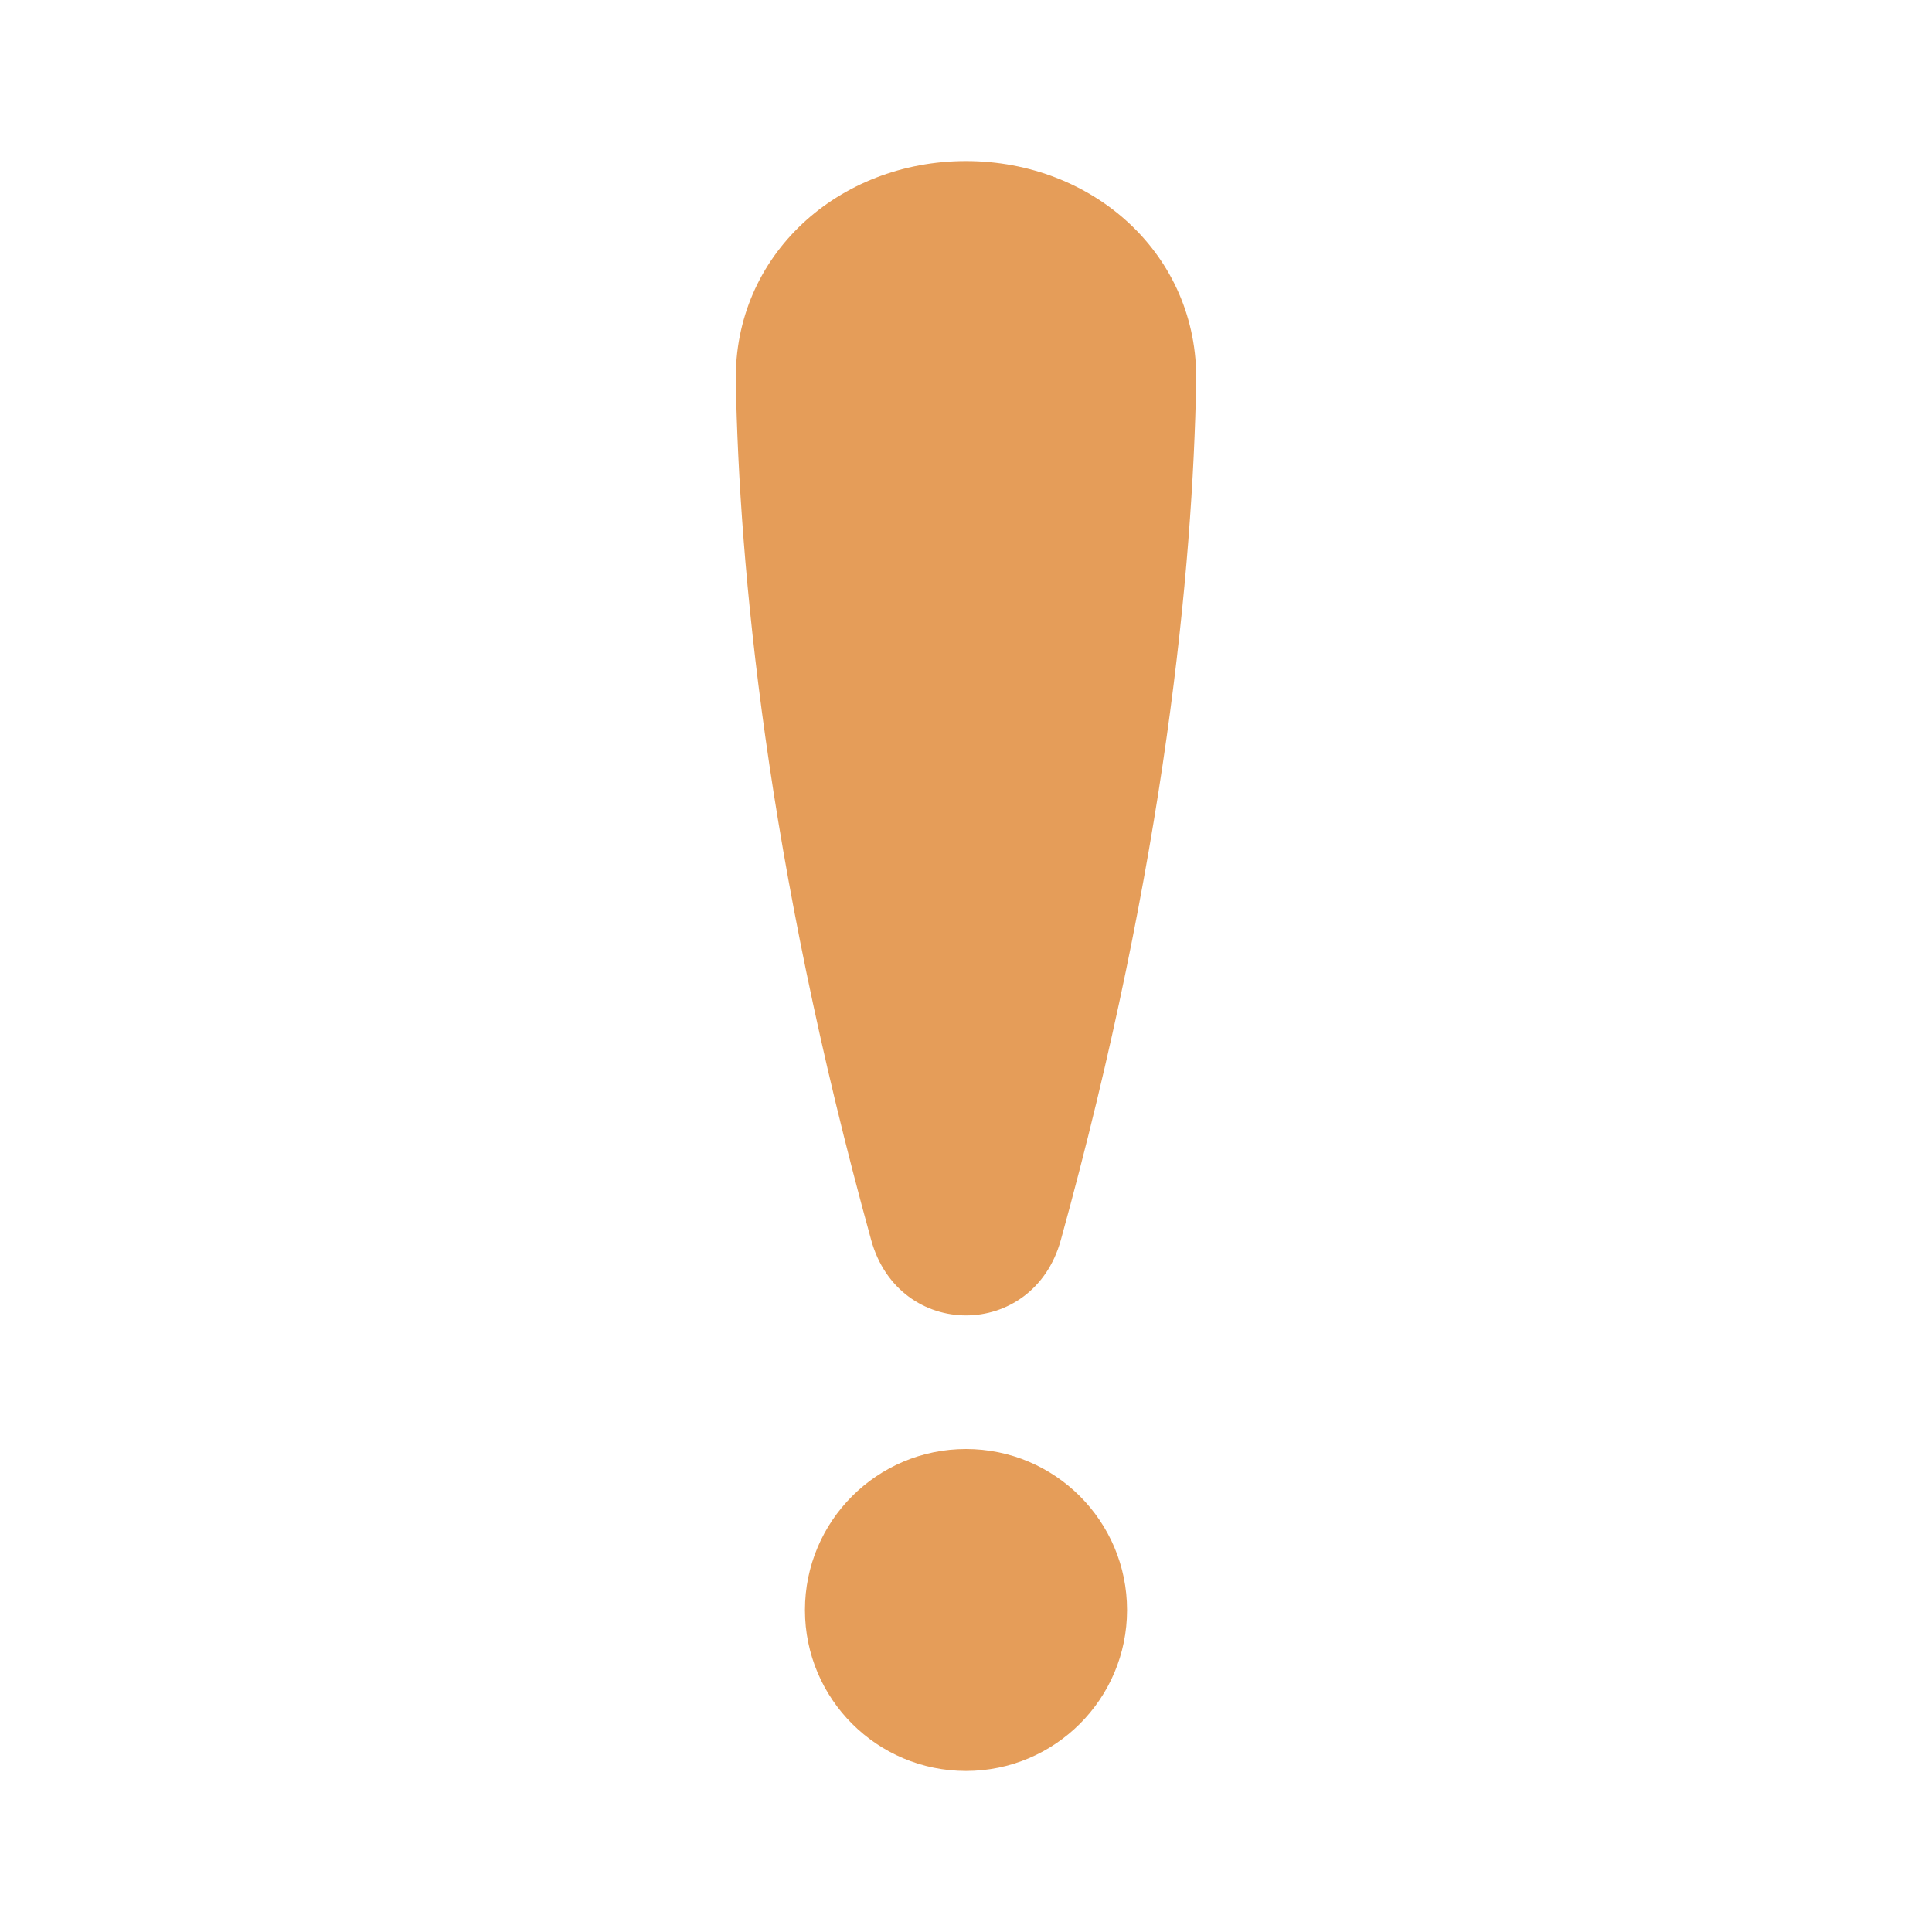
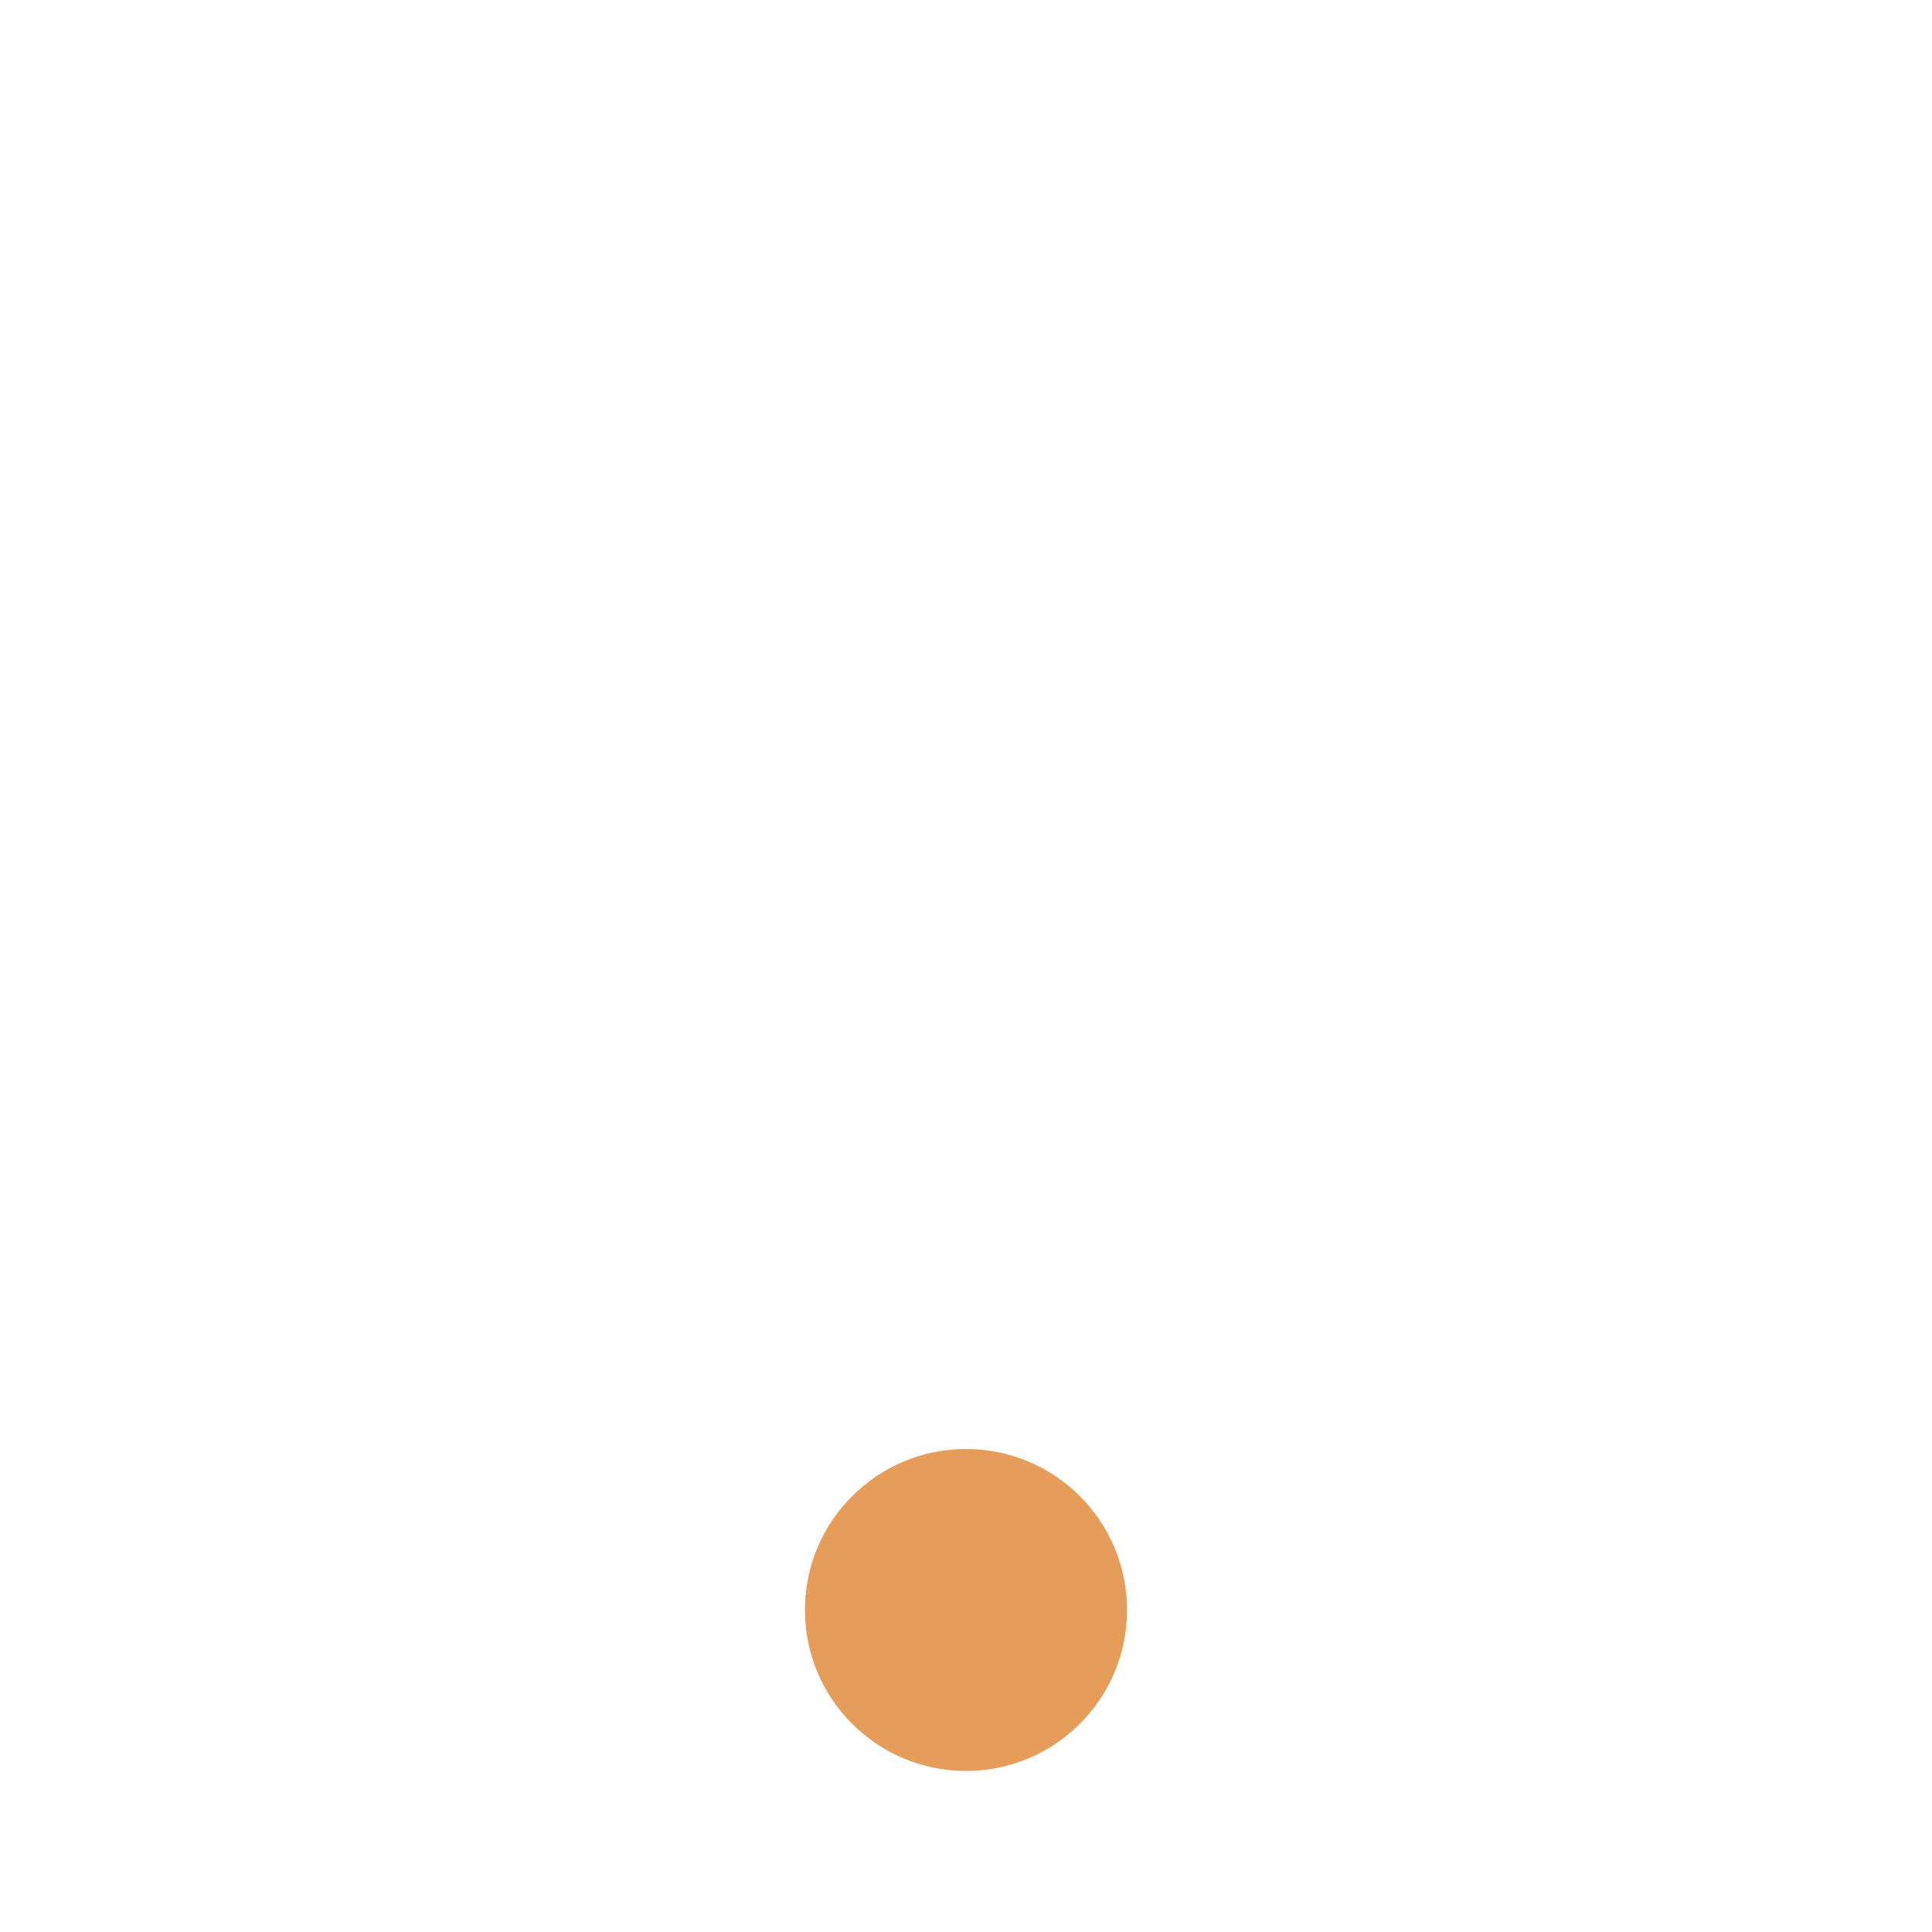
<svg xmlns="http://www.w3.org/2000/svg" width="14" height="14" viewBox="0 0 14 14" fill="none">
-   <path d="M5.332 2.768C5.315 1.846 6.078 1.167 7 1.167C7.922 1.167 8.685 1.846 8.668 2.768C8.643 4.103 8.448 6.231 7.687 8.986C7.486 9.714 6.514 9.714 6.313 8.986C5.552 6.231 5.357 4.103 5.332 2.768Z" fill="#E59D59" />
  <path d="M8.167 11.667C8.167 12.311 7.644 12.833 7 12.833C6.356 12.833 5.833 12.311 5.833 11.667C5.833 11.022 6.356 10.5 7 10.5C7.644 10.5 8.167 11.022 8.167 11.667Z" fill="#E59D59" />
</svg>